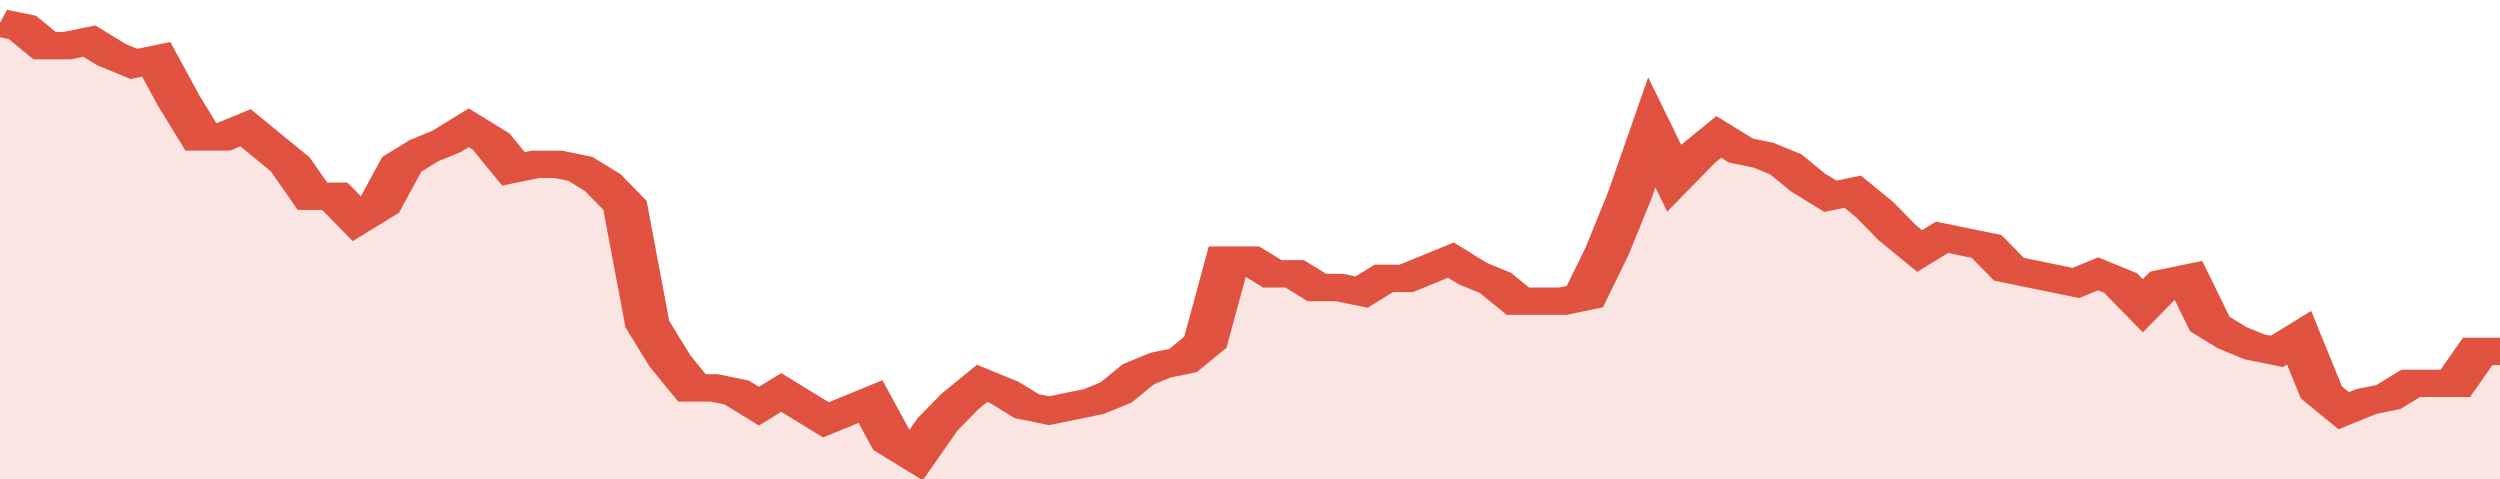
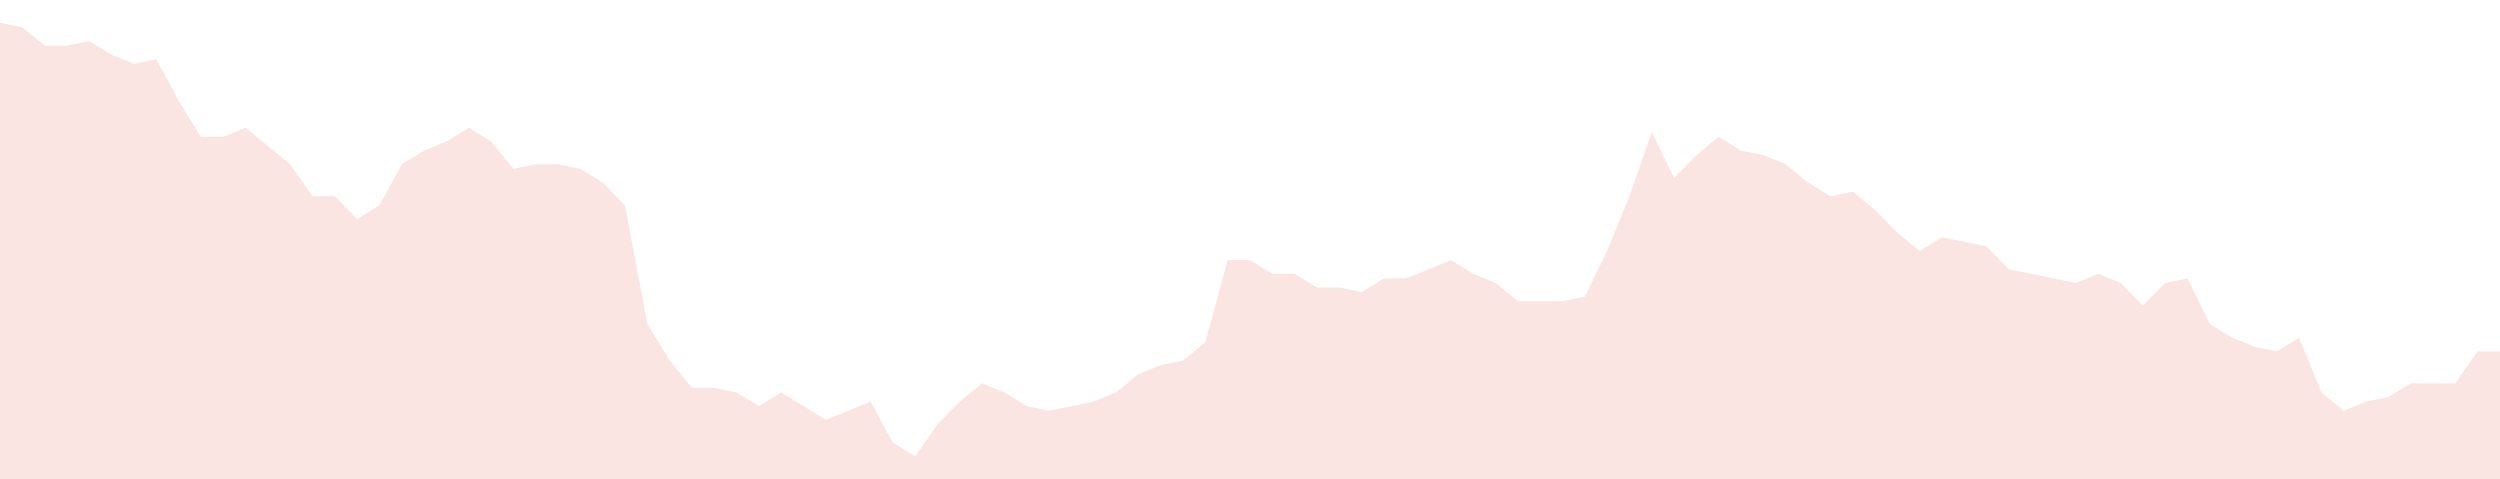
<svg xmlns="http://www.w3.org/2000/svg" viewBox="0 0 336 105" width="120" height="23" preserveAspectRatio="none">
-   <polyline fill="none" stroke="#E15241" stroke-width="6" points="0, 5 3, 6 6, 10 9, 10 12, 9 15, 12 18, 14 21, 13 24, 22 27, 30 30, 30 33, 28 36, 32 39, 36 42, 43 45, 43 48, 48 51, 45 54, 36 57, 33 60, 31 63, 28 66, 31 69, 37 72, 36 75, 36 78, 37 81, 40 84, 45 87, 71 90, 79 93, 85 96, 85 99, 86 102, 89 105, 86 108, 89 111, 92 114, 90 117, 88 120, 97 123, 100 126, 93 129, 88 132, 84 135, 86 138, 89 141, 90 144, 89 147, 88 150, 86 153, 82 156, 80 159, 79 162, 75 165, 57 168, 57 171, 60 174, 60 177, 63 180, 63 183, 64 186, 61 189, 61 192, 59 195, 57 198, 60 201, 62 204, 66 207, 66 210, 66 213, 65 216, 55 219, 43 222, 29 225, 39 228, 34 231, 30 234, 33 237, 34 240, 36 243, 40 246, 43 249, 42 252, 46 255, 51 258, 55 261, 52 264, 53 267, 54 270, 59 273, 60 276, 61 279, 62 282, 60 285, 62 288, 67 291, 62 294, 61 297, 71 300, 74 303, 76 306, 77 309, 74 312, 86 315, 90 318, 88 321, 87 324, 84 327, 84 330, 84 333, 77 336, 77 336, 77 "> </polyline>
  <polygon fill="#E15241" opacity="0.15" points="0, 105 0, 5 3, 6 6, 10 9, 10 12, 9 15, 12 18, 14 21, 13 24, 22 27, 30 30, 30 33, 28 36, 32 39, 36 42, 43 45, 43 48, 48 51, 45 54, 36 57, 33 60, 31 63, 28 66, 31 69, 37 72, 36 75, 36 78, 37 81, 40 84, 45 87, 71 90, 79 93, 85 96, 85 99, 86 102, 89 105, 86 108, 89 111, 92 114, 90 117, 88 120, 97 123, 100 126, 93 129, 88 132, 84 135, 86 138, 89 141, 90 144, 89 147, 88 150, 86 153, 82 156, 80 159, 79 162, 75 165, 57 168, 57 171, 60 174, 60 177, 63 180, 63 183, 64 186, 61 189, 61 192, 59 195, 57 198, 60 201, 62 204, 66 207, 66 210, 66 213, 65 216, 55 219, 43 222, 29 225, 39 228, 34 231, 30 234, 33 237, 34 240, 36 243, 40 246, 43 249, 42 252, 46 255, 51 258, 55 261, 52 264, 53 267, 54 270, 59 273, 60 276, 61 279, 62 282, 60 285, 62 288, 67 291, 62 294, 61 297, 71 300, 74 303, 76 306, 77 309, 74 312, 86 315, 90 318, 88 321, 87 324, 84 327, 84 330, 84 333, 77 336, 77 336, 105 " />
</svg>